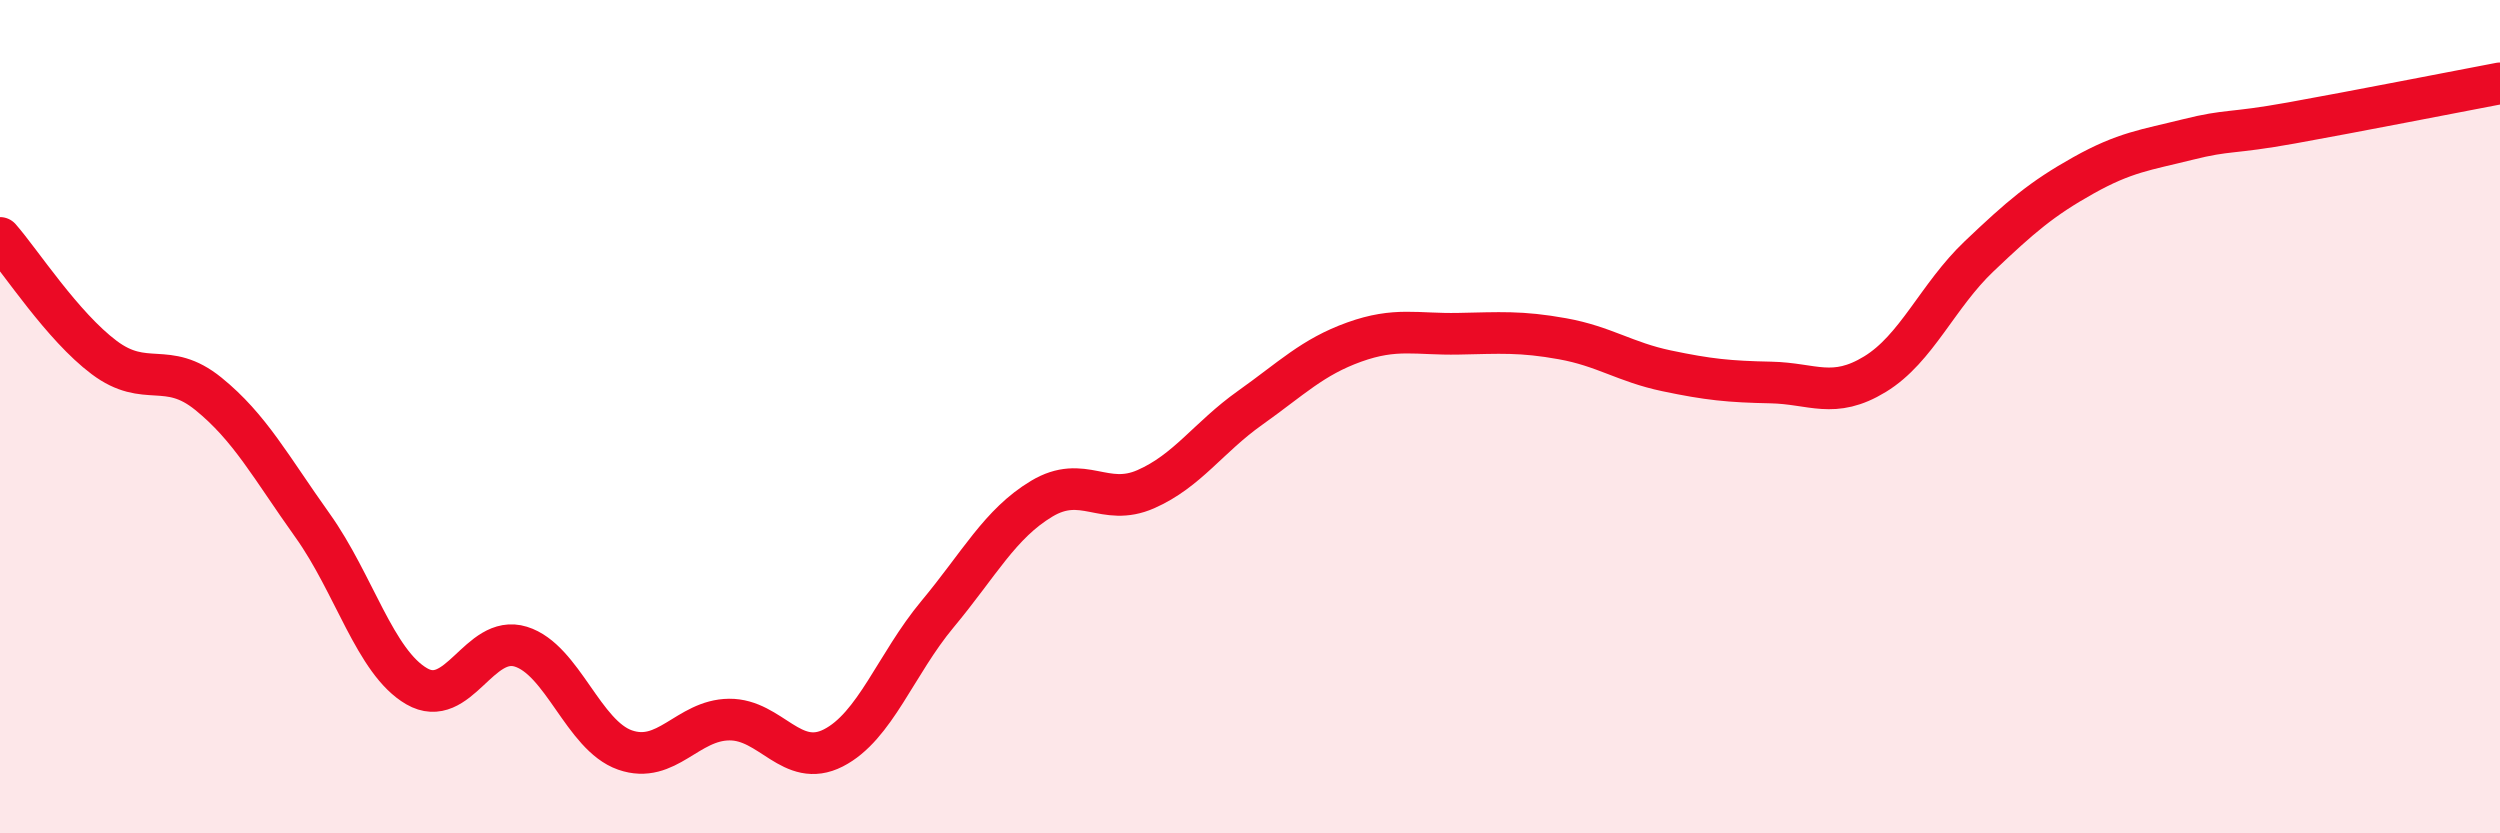
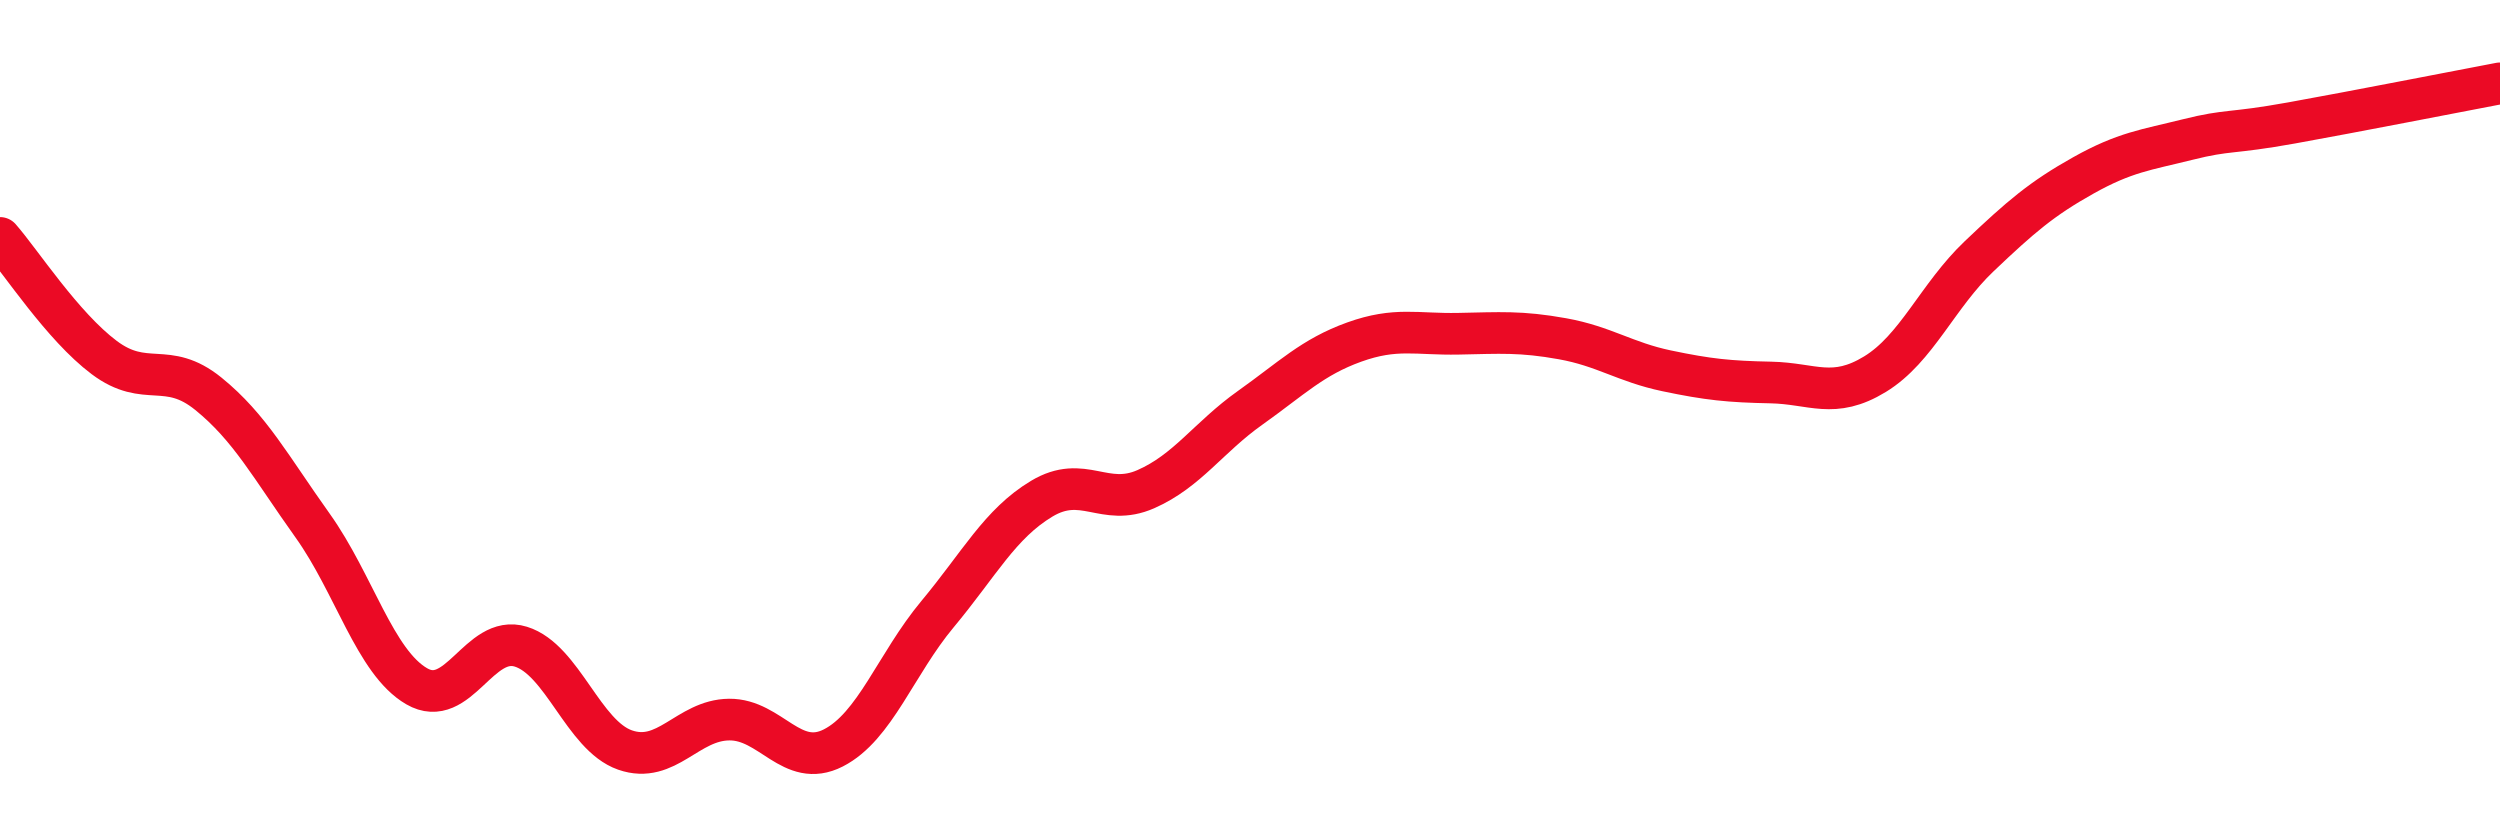
<svg xmlns="http://www.w3.org/2000/svg" width="60" height="20" viewBox="0 0 60 20">
-   <path d="M 0,5.71 C 0.5,6.28 1.5,7.83 2.5,8.58 C 3.5,9.33 4,8.64 5,9.45 C 6,10.26 6.5,11.21 7.5,12.61 C 8.5,14.01 9,15.89 10,16.47 C 11,17.05 11.5,15.21 12.5,15.52 C 13.5,15.83 14,17.65 15,18 C 16,18.35 16.5,17.28 17.5,17.27 C 18.5,17.26 19,18.46 20,17.95 C 21,17.44 21.5,15.94 22.5,14.74 C 23.5,13.54 24,12.57 25,11.97 C 26,11.37 26.5,12.18 27.5,11.74 C 28.5,11.3 29,10.5 30,9.79 C 31,9.08 31.5,8.57 32.5,8.21 C 33.5,7.85 34,8.03 35,8.01 C 36,7.99 36.5,7.95 37.5,8.13 C 38.5,8.31 39,8.69 40,8.9 C 41,9.11 41.5,9.16 42.5,9.18 C 43.5,9.2 44,9.59 45,8.98 C 46,8.37 46.5,7.1 47.5,6.15 C 48.5,5.2 49,4.77 50,4.21 C 51,3.65 51.5,3.6 52.5,3.35 C 53.5,3.1 53.5,3.22 55,2.95 C 56.5,2.68 59,2.19 60,2L60 20L0 20Z" fill="#EB0A25" opacity="0.1" stroke-linecap="round" stroke-linejoin="round" />
  <path d="M 0,5.71 C 0.5,6.28 1.5,7.83 2.5,8.58 C 3.5,9.33 4,8.64 5,9.45 C 6,10.26 6.5,11.21 7.5,12.61 C 8.5,14.01 9,15.89 10,16.47 C 11,17.05 11.5,15.21 12.5,15.52 C 13.5,15.83 14,17.65 15,18 C 16,18.35 16.5,17.28 17.5,17.27 C 18.5,17.26 19,18.46 20,17.95 C 21,17.44 21.5,15.94 22.5,14.74 C 23.5,13.54 24,12.57 25,11.97 C 26,11.37 26.5,12.18 27.5,11.74 C 28.5,11.3 29,10.5 30,9.79 C 31,9.08 31.5,8.57 32.5,8.21 C 33.5,7.85 34,8.03 35,8.01 C 36,7.99 36.5,7.95 37.5,8.13 C 38.5,8.31 39,8.69 40,8.9 C 41,9.11 41.5,9.16 42.5,9.18 C 43.5,9.2 44,9.59 45,8.98 C 46,8.37 46.5,7.1 47.5,6.15 C 48.5,5.2 49,4.77 50,4.21 C 51,3.65 51.5,3.6 52.5,3.35 C 53.5,3.1 53.5,3.22 55,2.95 C 56.5,2.68 59,2.19 60,2" stroke="#EB0A25" stroke-width="1" fill="none" stroke-linecap="round" stroke-linejoin="round" />
</svg>